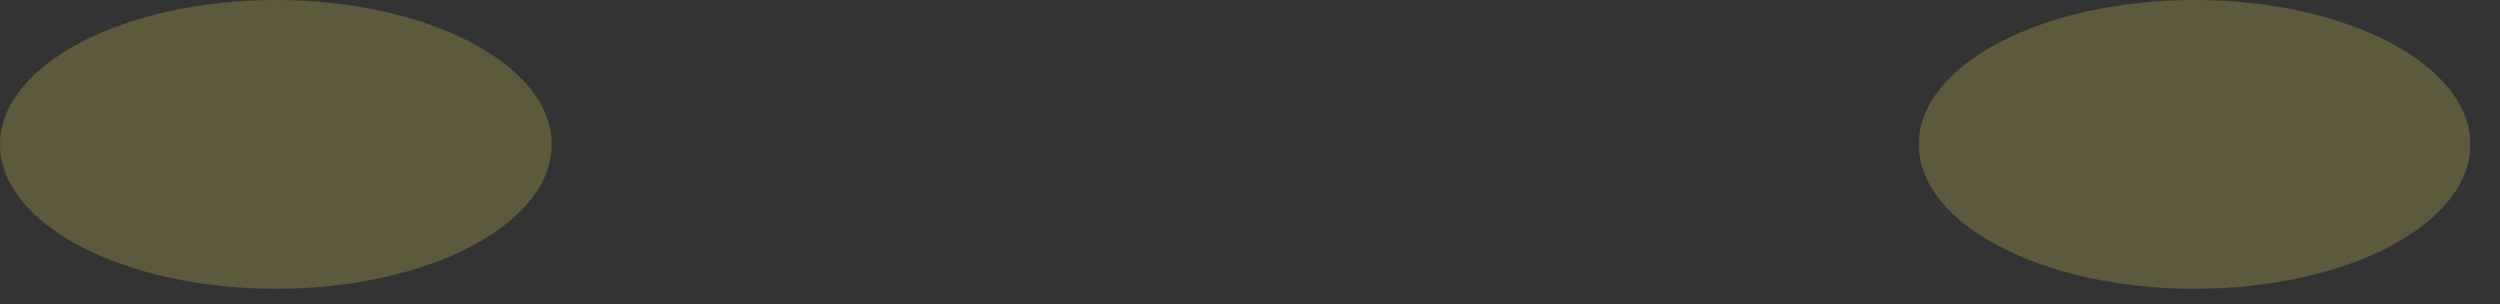
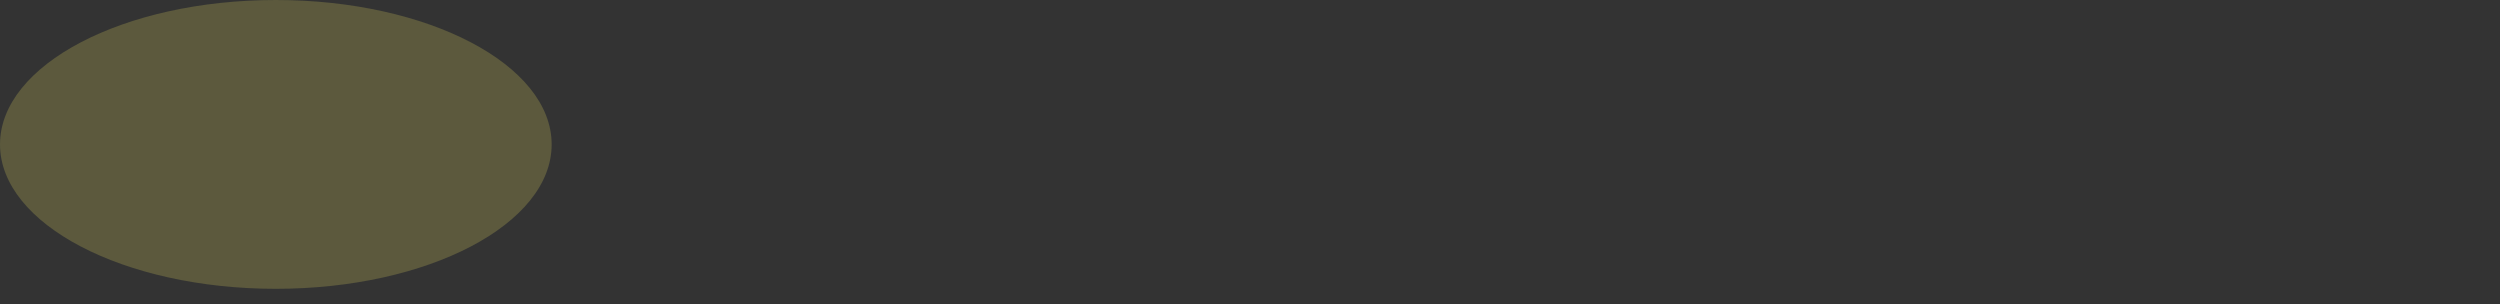
<svg xmlns="http://www.w3.org/2000/svg" fill="none" height="100%" overflow="visible" preserveAspectRatio="none" style="display: block;" viewBox="0 0 74 9" width="100%">
  <rect x="0" y="0" width="74" height="9" fill="#333333" stroke="none" />
  <g id="Group">
    <g id="Group_2" opacity="0.2">
      <path d="M16.329 4.275C16.329 6.634 12.672 8.549 8.164 8.549C3.657 8.549 0 6.634 0 4.275C0 1.916 3.657 0 8.164 0C12.672 0 16.329 1.916 16.329 4.275Z" fill="#FDF164" id="Vector" />
    </g>
    <g id="Group_3" opacity="0.2">
-       <path d="M73.124 4.275C73.124 6.634 69.467 8.549 64.96 8.549C60.452 8.549 56.796 6.634 56.796 4.275C56.796 1.916 60.452 -1.00732e-06 64.96 -1.00732e-06C69.467 -1.00732e-06 73.124 1.916 73.124 4.275Z" fill="#FDF164" id="Vector_2" />
-     </g>
+       </g>
  </g>
</svg>